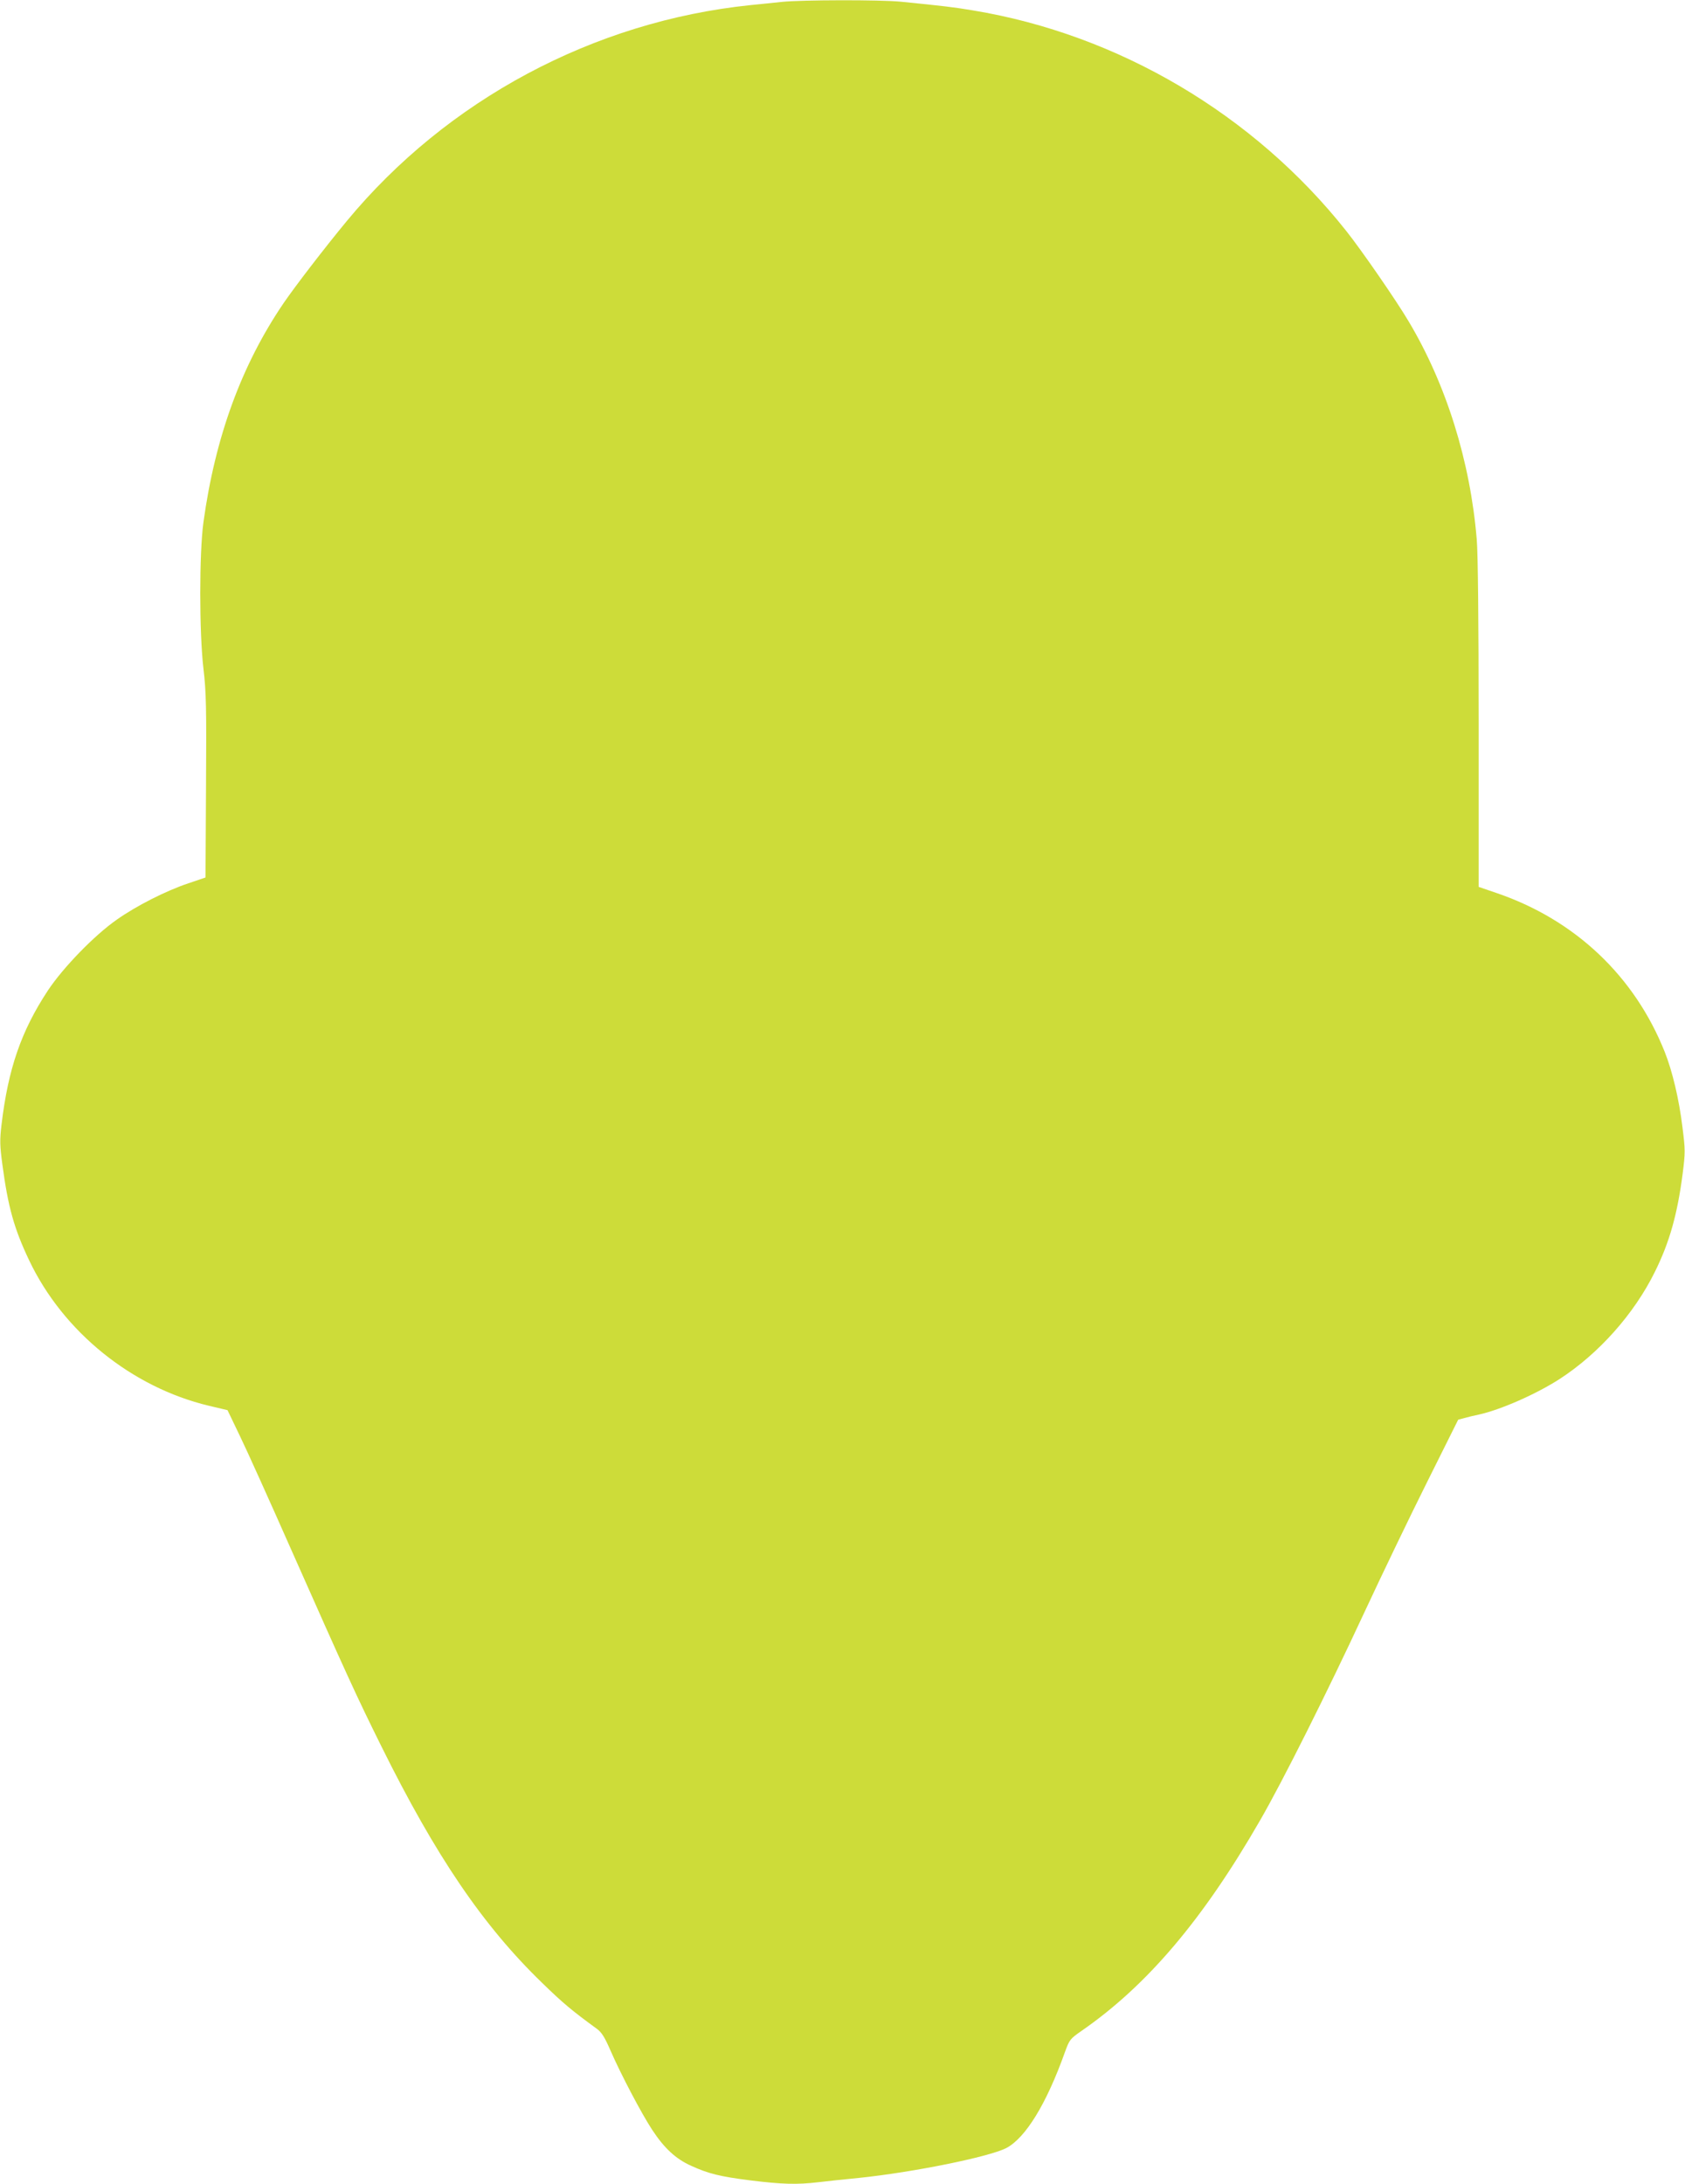
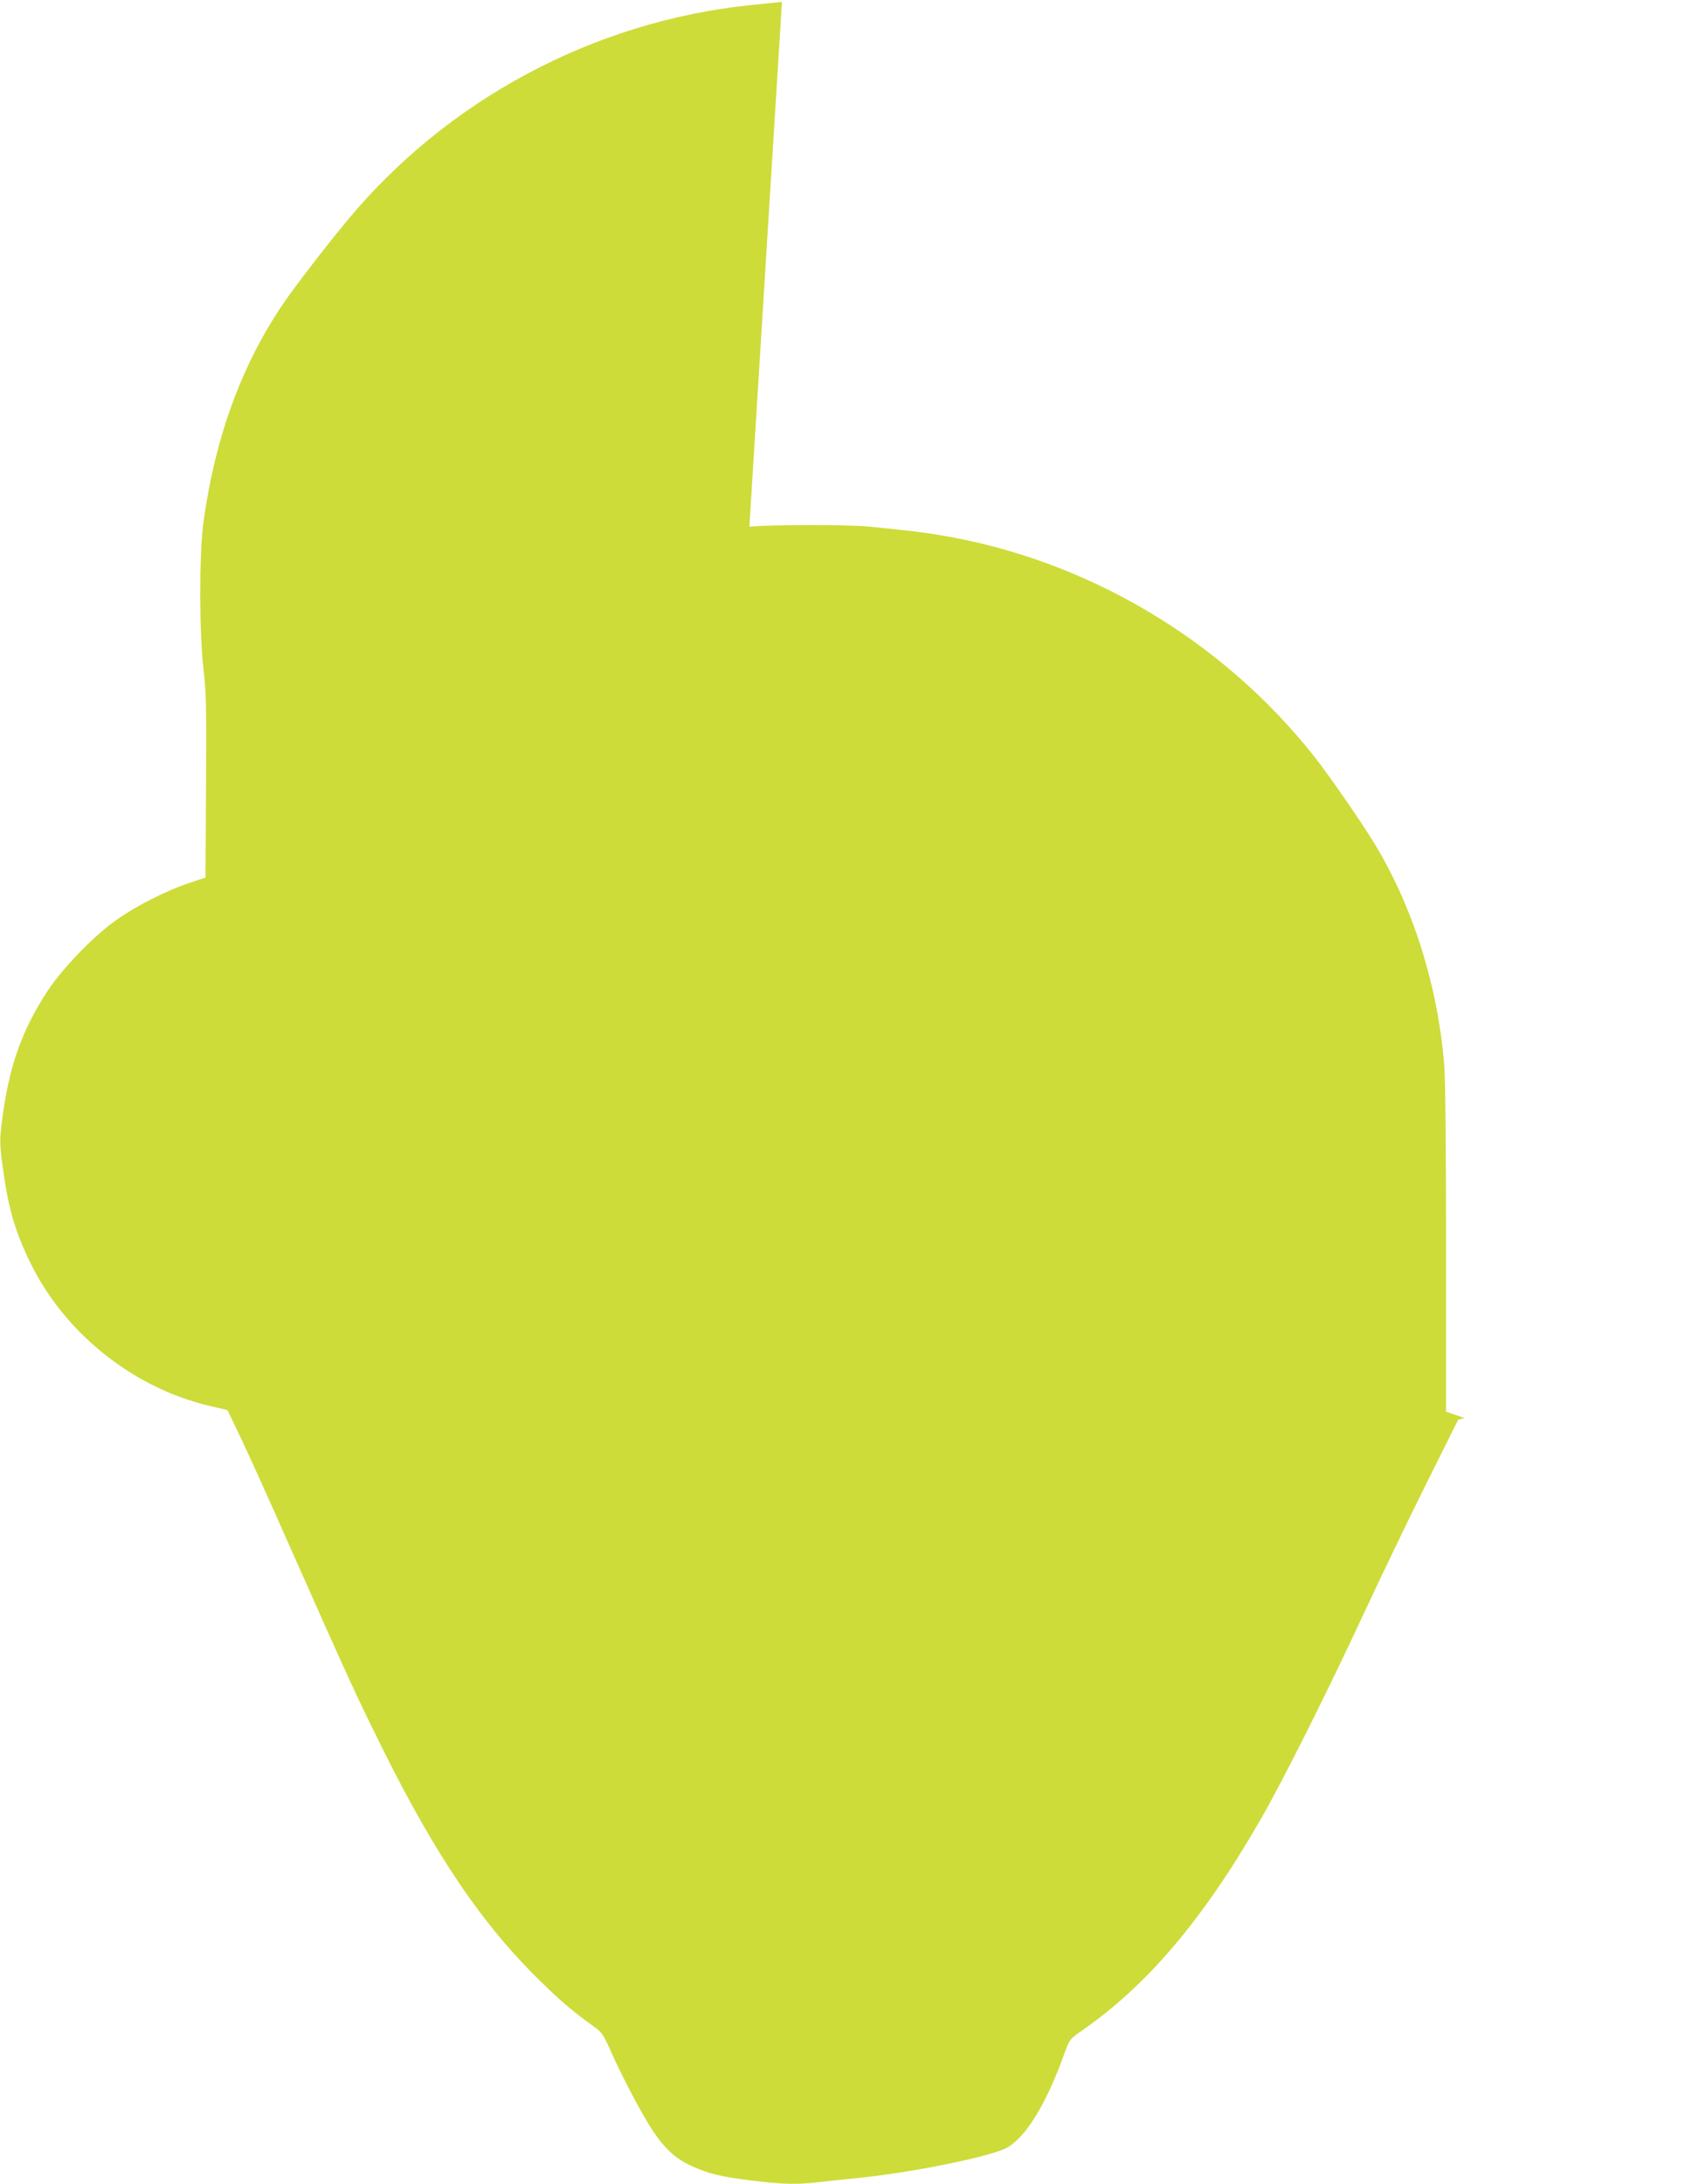
<svg xmlns="http://www.w3.org/2000/svg" version="1.0" width="988pt" height="1280pt" viewBox="0 0 988 1280" preserveAspectRatio="xMidYMid meet">
  <g transform="translate(0,1280) scale(0.1,-0.1)" fill="#cddc39" stroke="none">
-     <path d="M4585 12789 c-44 -5 -127 -13 -185 -19 -919 -95 -1779 -555 -2367 -1266 -129 -156 -302 -381 -369 -479 -248 -364 -402 -786 -471 -1285 -25 -180 -25 -648 0 -860 16 -134 18 -226 15 -689 l-3 -534 -100 -34 c-130 -43 -307 -133 -420 -213 -132 -92 -315 -281 -404 -415 -157 -238 -233 -459 -272 -786 -11 -92 -10 -123 5 -235 33 -247 68 -374 157 -561 199 -419 602 -744 1053 -852 l110 -26 72 -150 c40 -82 178 -388 307 -680 316 -712 378 -848 523 -1140 318 -642 595 -1050 941 -1385 122 -119 177 -165 324 -272 27 -20 45 -49 78 -125 62 -142 182 -370 245 -466 71 -108 139 -171 229 -211 101 -46 168 -63 352 -86 179 -22 267 -25 394 -10 47 6 154 17 236 25 319 33 763 123 865 175 113 59 236 259 344 562 27 74 30 78 99 126 384 266 711 652 1045 1232 132 228 393 749 612 1220 101 217 266 560 367 762 l183 367 37 10 c21 6 59 15 84 20 130 29 336 120 473 208 230 149 437 381 559 628 86 173 132 337 163 574 16 127 16 140 -1 275 -20 164 -59 328 -104 441 -177 444 -525 773 -983 930 l-108 37 0 954 c0 594 -4 1001 -11 1081 -38 461 -180 913 -401 1282 -71 120 -277 418 -364 527 -541 683 -1335 1152 -2189 1293 -113 19 -173 26 -423 51 -120 12 -581 11 -697 -1z" />
+     <path d="M4585 12789 c-44 -5 -127 -13 -185 -19 -919 -95 -1779 -555 -2367 -1266 -129 -156 -302 -381 -369 -479 -248 -364 -402 -786 -471 -1285 -25 -180 -25 -648 0 -860 16 -134 18 -226 15 -689 l-3 -534 -100 -34 c-130 -43 -307 -133 -420 -213 -132 -92 -315 -281 -404 -415 -157 -238 -233 -459 -272 -786 -11 -92 -10 -123 5 -235 33 -247 68 -374 157 -561 199 -419 602 -744 1053 -852 l110 -26 72 -150 c40 -82 178 -388 307 -680 316 -712 378 -848 523 -1140 318 -642 595 -1050 941 -1385 122 -119 177 -165 324 -272 27 -20 45 -49 78 -125 62 -142 182 -370 245 -466 71 -108 139 -171 229 -211 101 -46 168 -63 352 -86 179 -22 267 -25 394 -10 47 6 154 17 236 25 319 33 763 123 865 175 113 59 236 259 344 562 27 74 30 78 99 126 384 266 711 652 1045 1232 132 228 393 749 612 1220 101 217 266 560 367 762 l183 367 37 10 l-108 37 0 954 c0 594 -4 1001 -11 1081 -38 461 -180 913 -401 1282 -71 120 -277 418 -364 527 -541 683 -1335 1152 -2189 1293 -113 19 -173 26 -423 51 -120 12 -581 11 -697 -1z" />
  </g>
</svg>